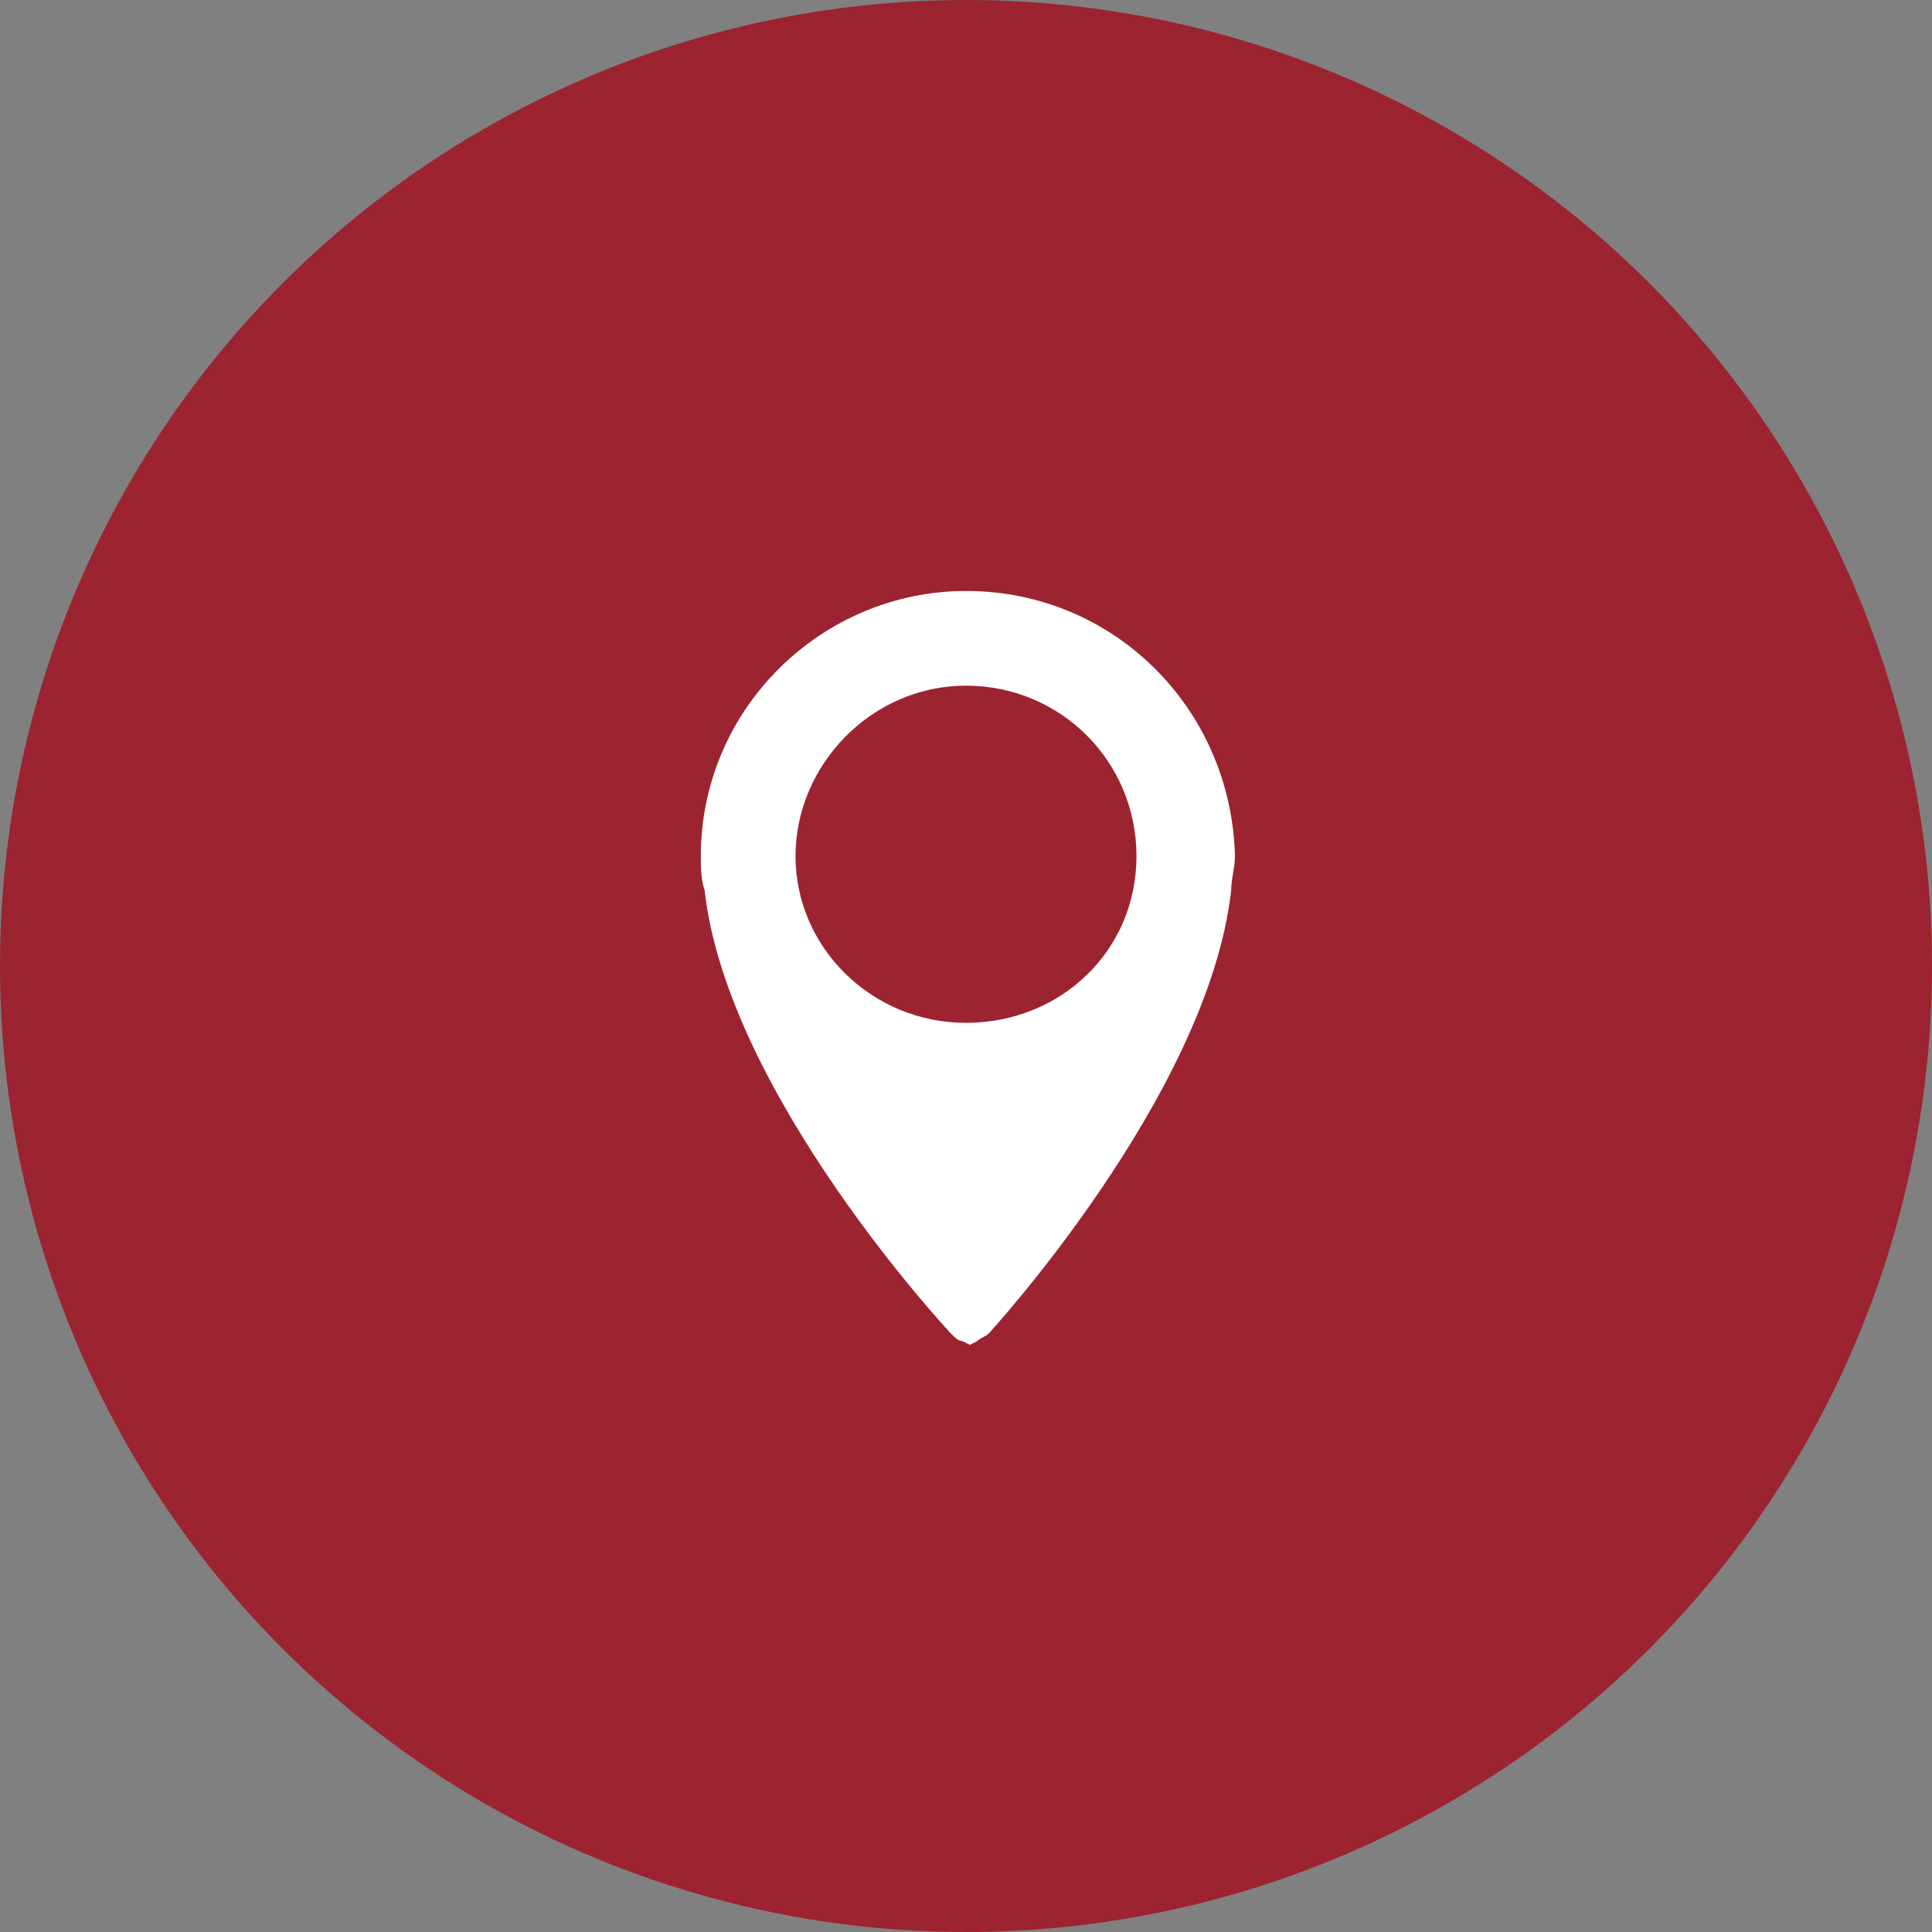
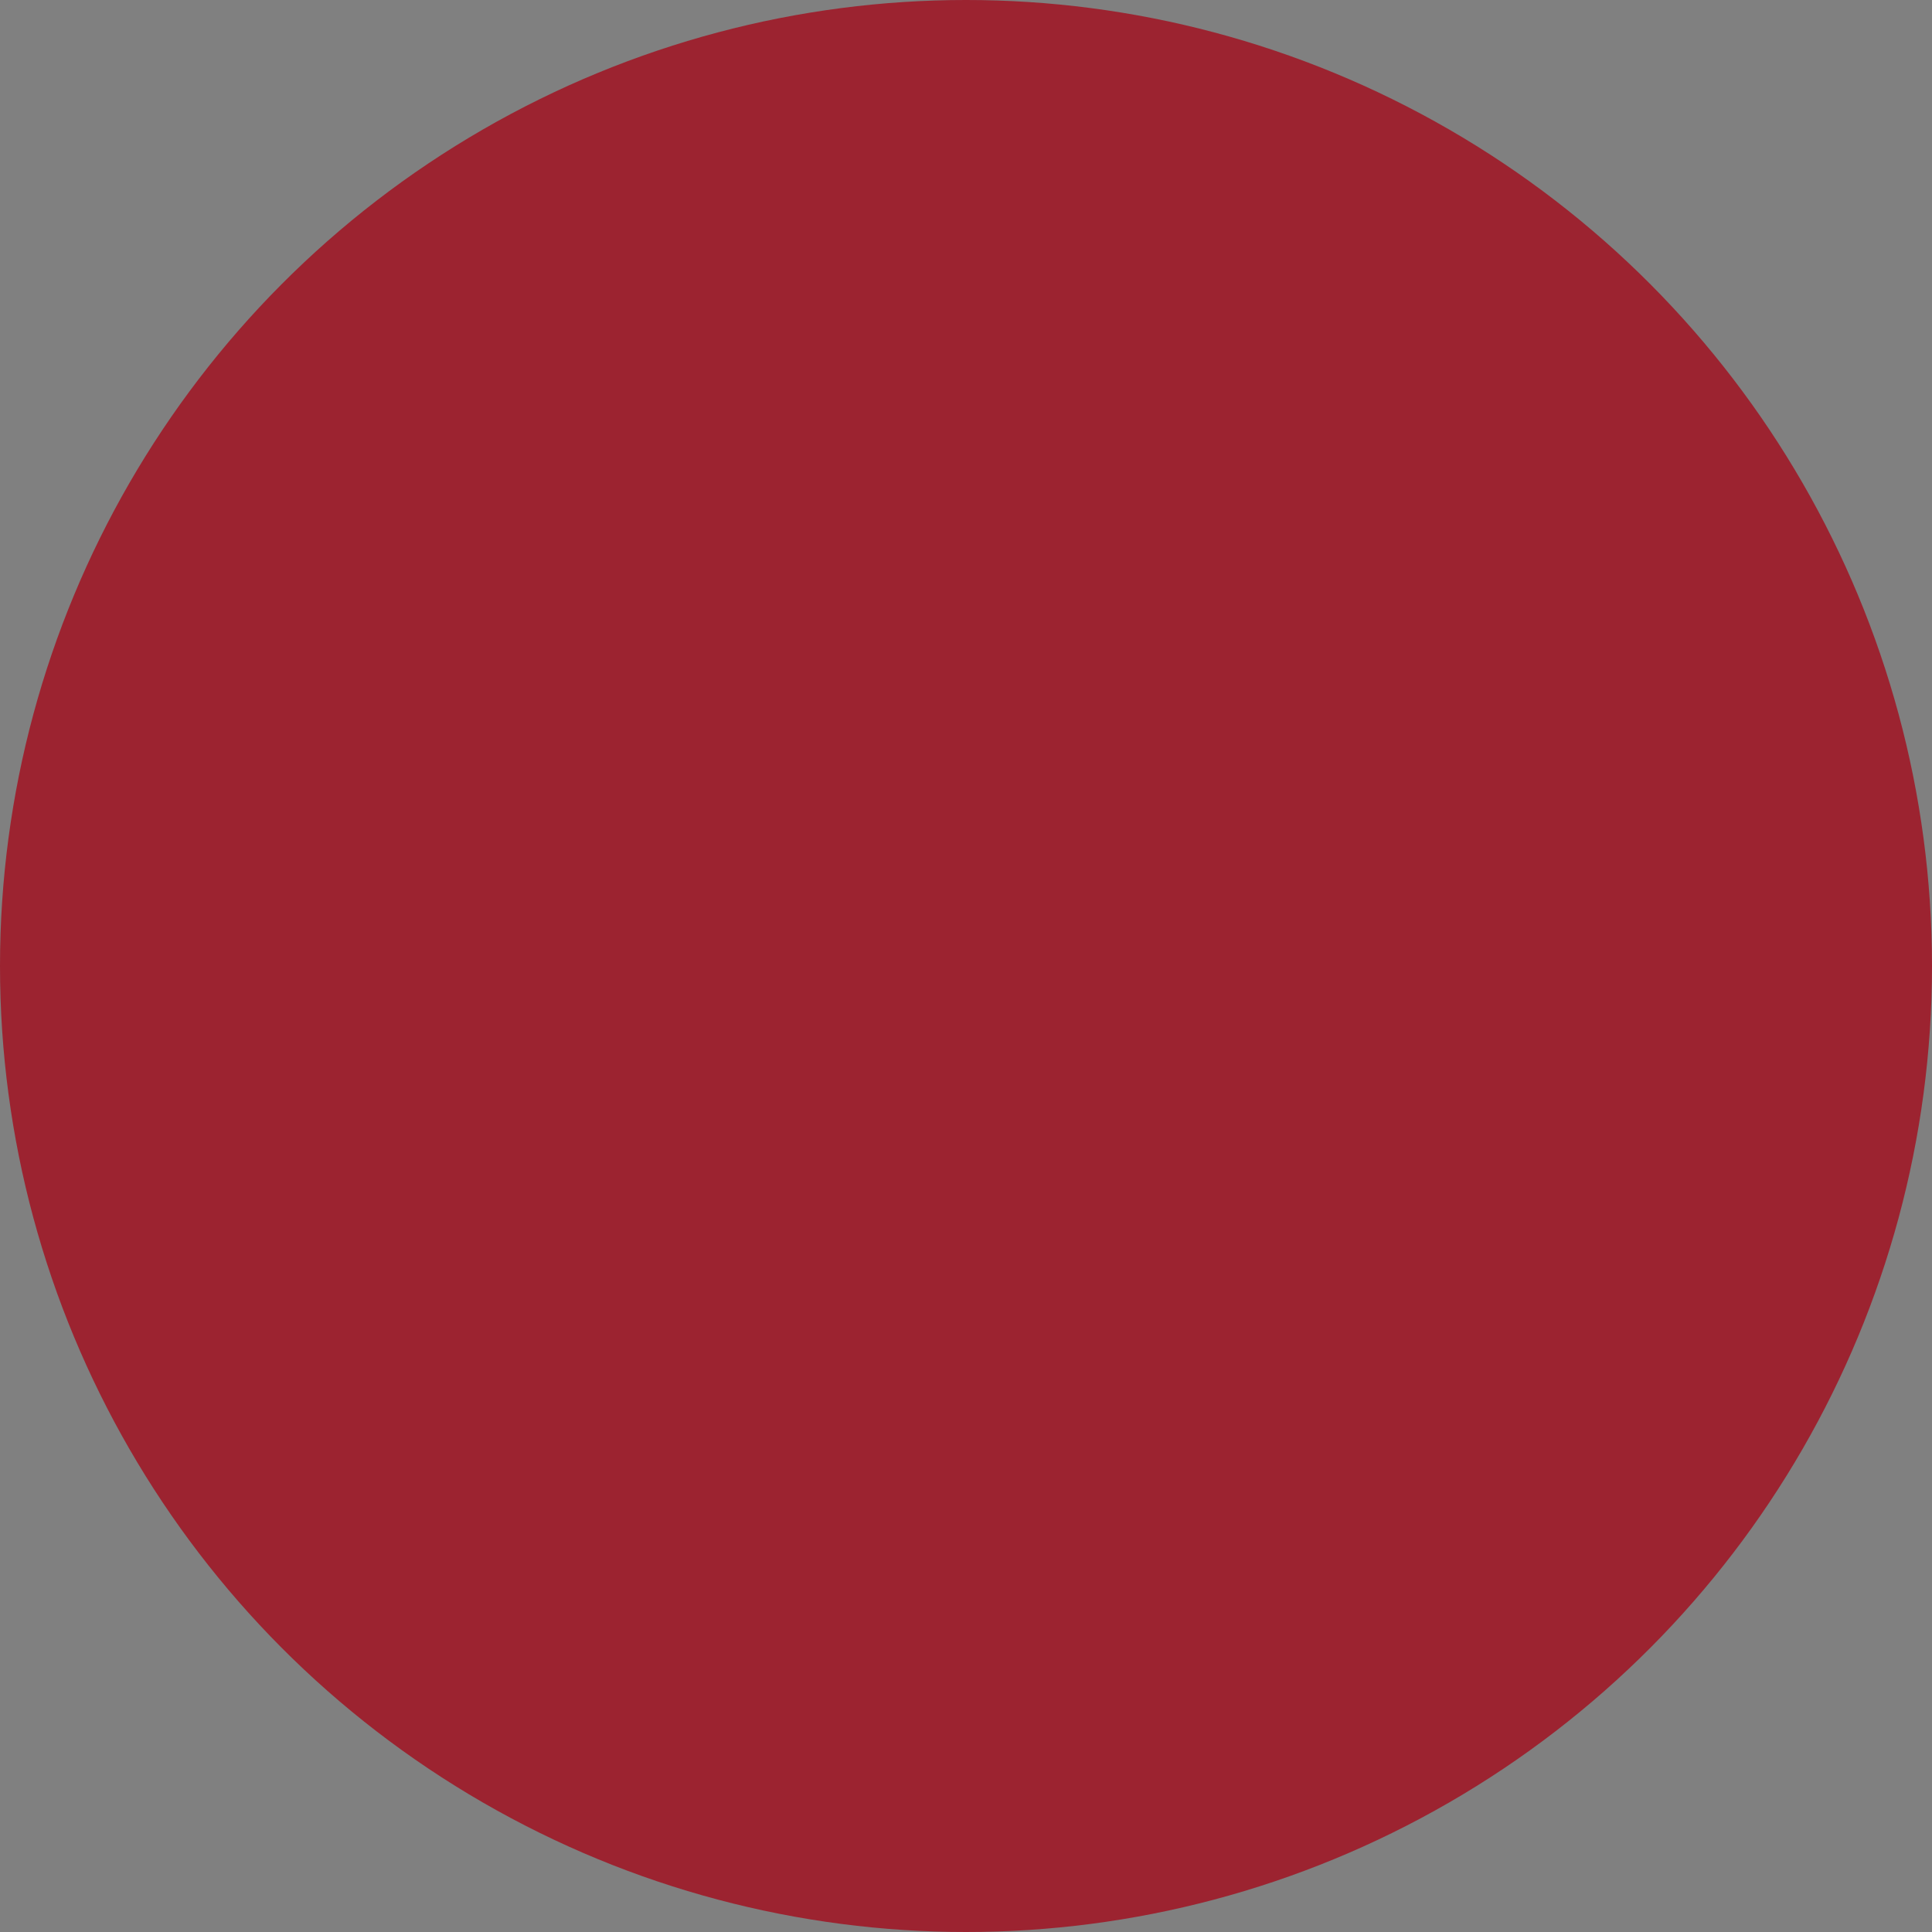
<svg xmlns="http://www.w3.org/2000/svg" id="レイヤー_1" style="enable-background:new 0 0 51 51" xml:space="preserve" viewBox="0 0 51 51" version="1.1" y="0px" x="0px">
  <rect x="0" y="0" width="51" height="51" fill="#808080" stroke="none" />
  <style type="text/css">
	.st0{fill:#9C2330;}
	.st1{fill:#FFFFFF;}
</style>
  <circle cy="25.5" cx="25.5" r="25.5" class="st0" />
-   <path class="st1" d="m25.5 15.6c-3.8 0-7 3.1-7 7 0 0.3 0 0.6 0.1 0.9 0.6 5.4 6.5 11.7 6.5 11.7 0.1 0.1 0.2 0.2 0.3 0.2l0.2 0.1 0.2-0.1c0.1-0.1 0.2-0.1 0.3-0.2 0 0 5.8-6.3 6.4-11.7 0-0.3 0.1-0.6 0.1-0.9-0.1-3.9-3.2-7-7.1-7zm0 11.4c-2.5 0-4.5-2-4.5-4.4s2-4.5 4.5-4.5 4.5 2 4.5 4.5-2 4.4-4.5 4.4z" />
</svg>